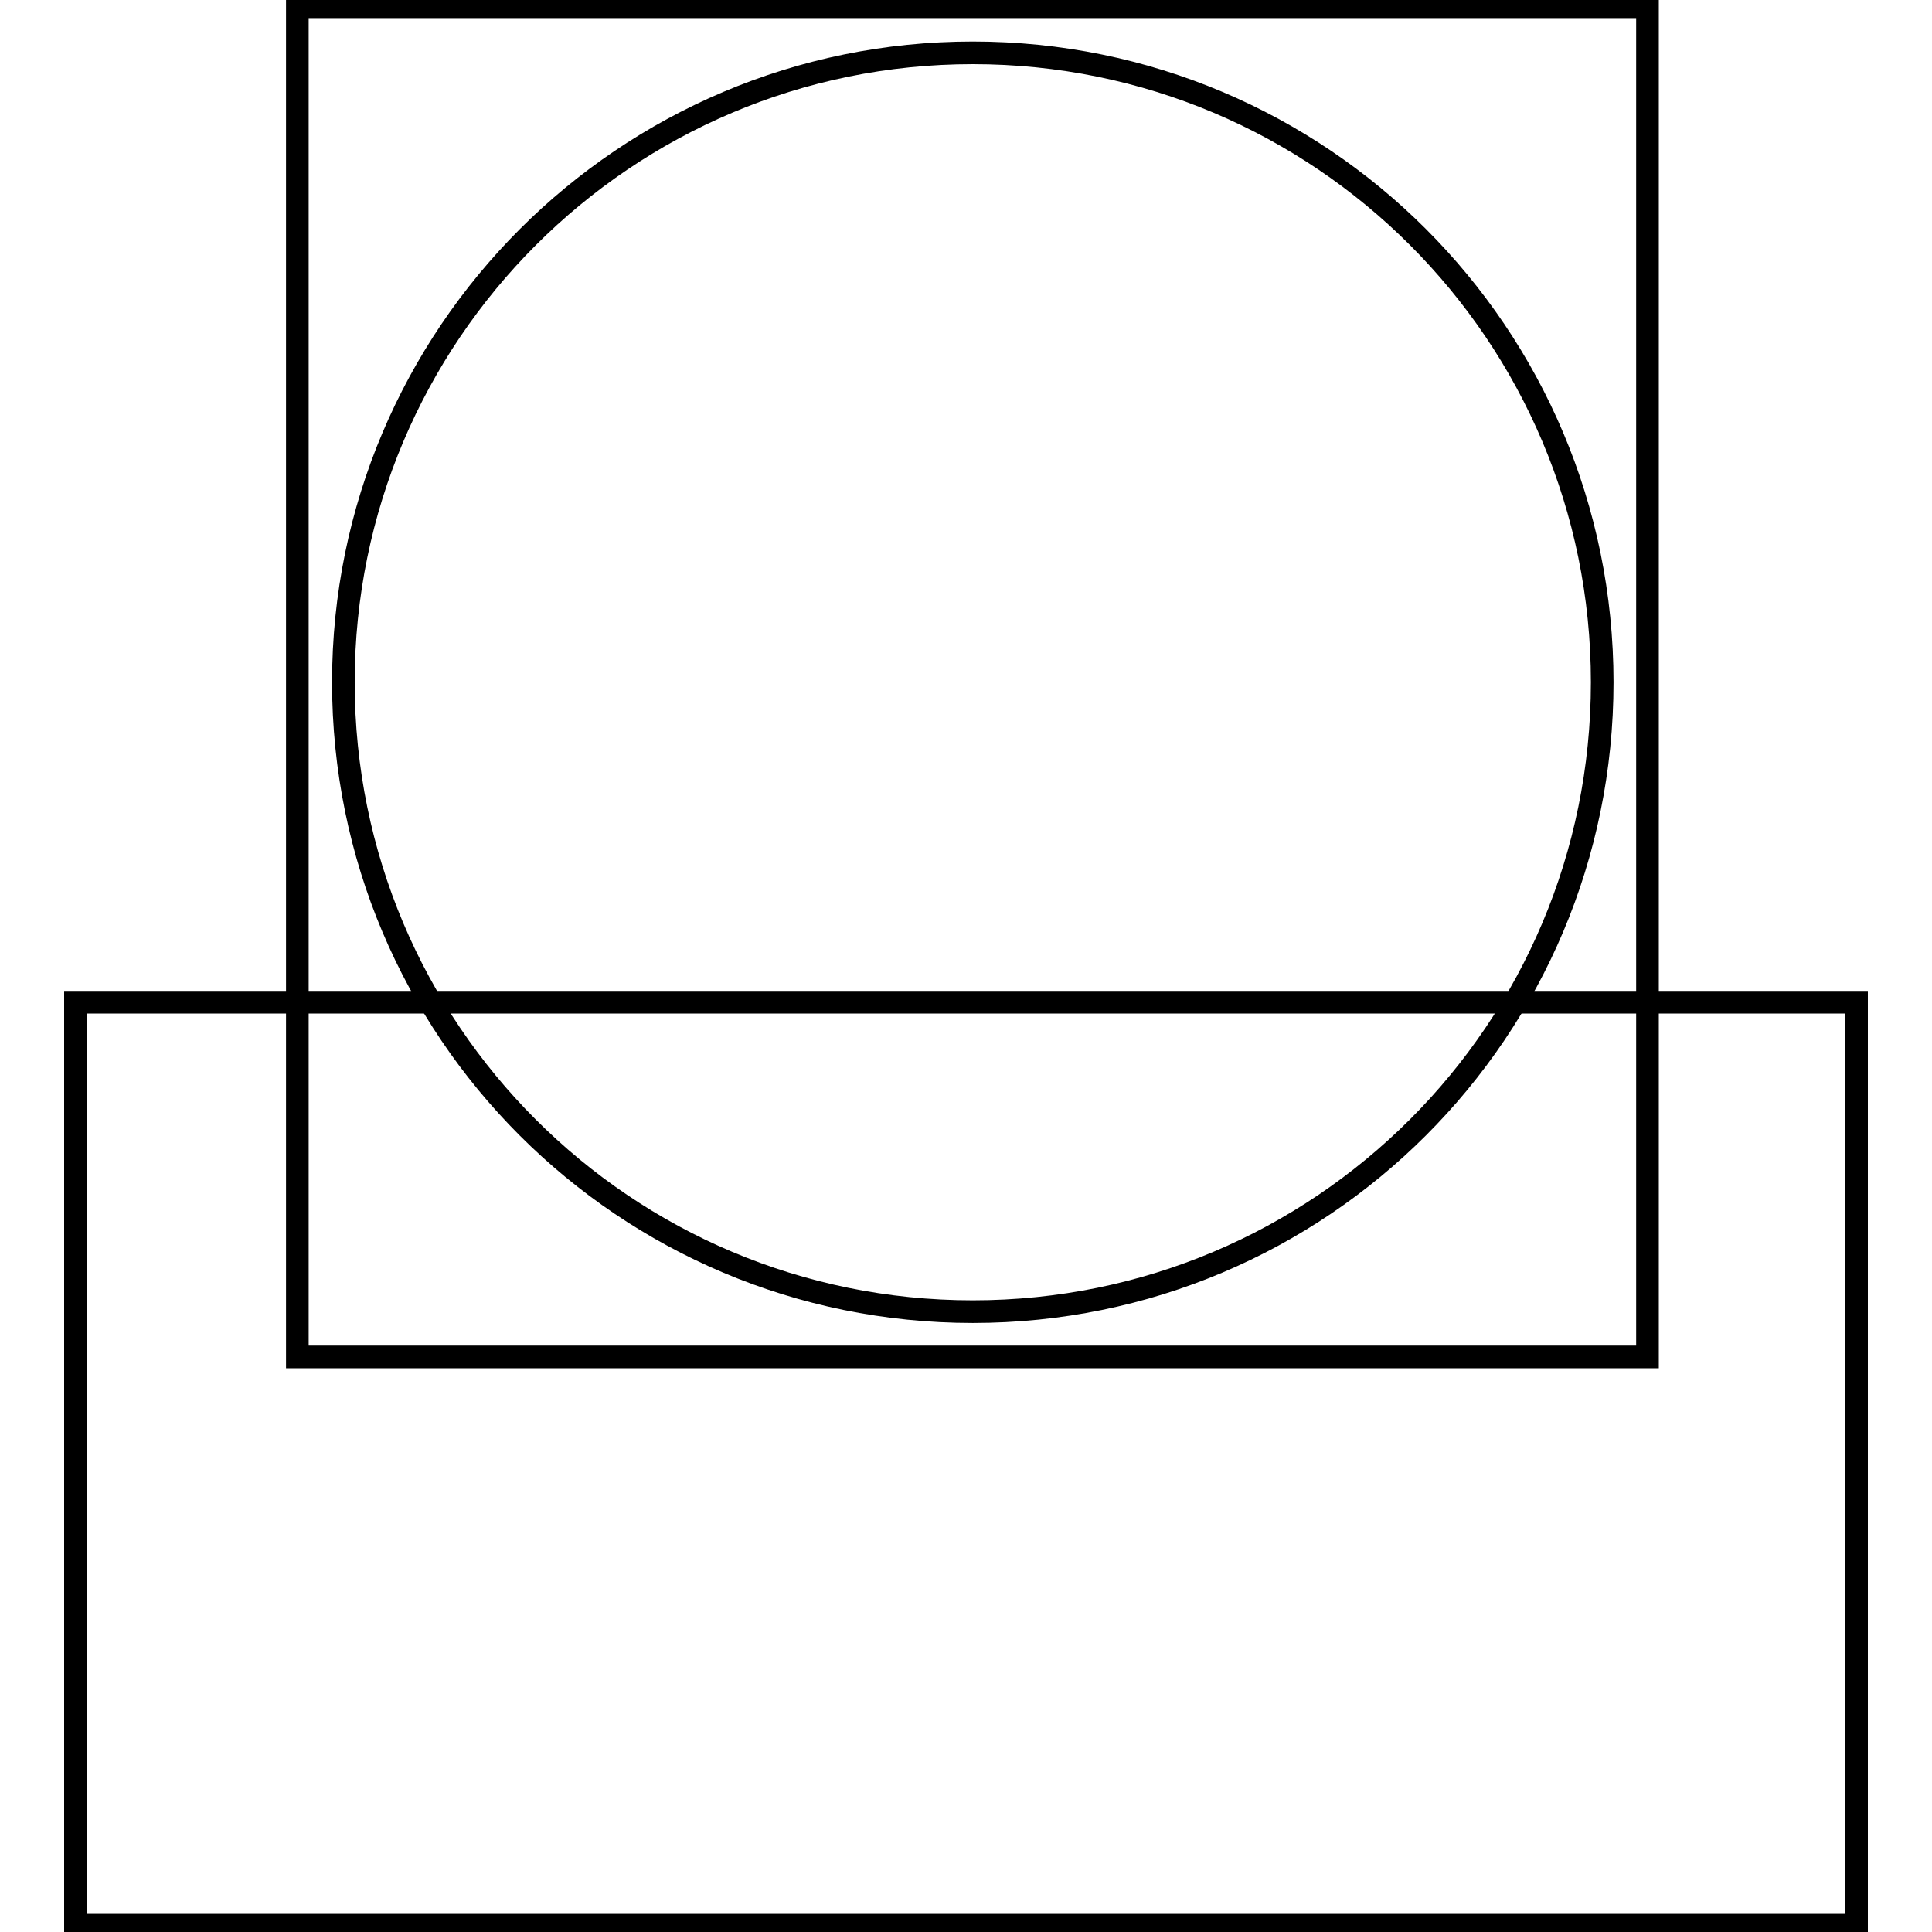
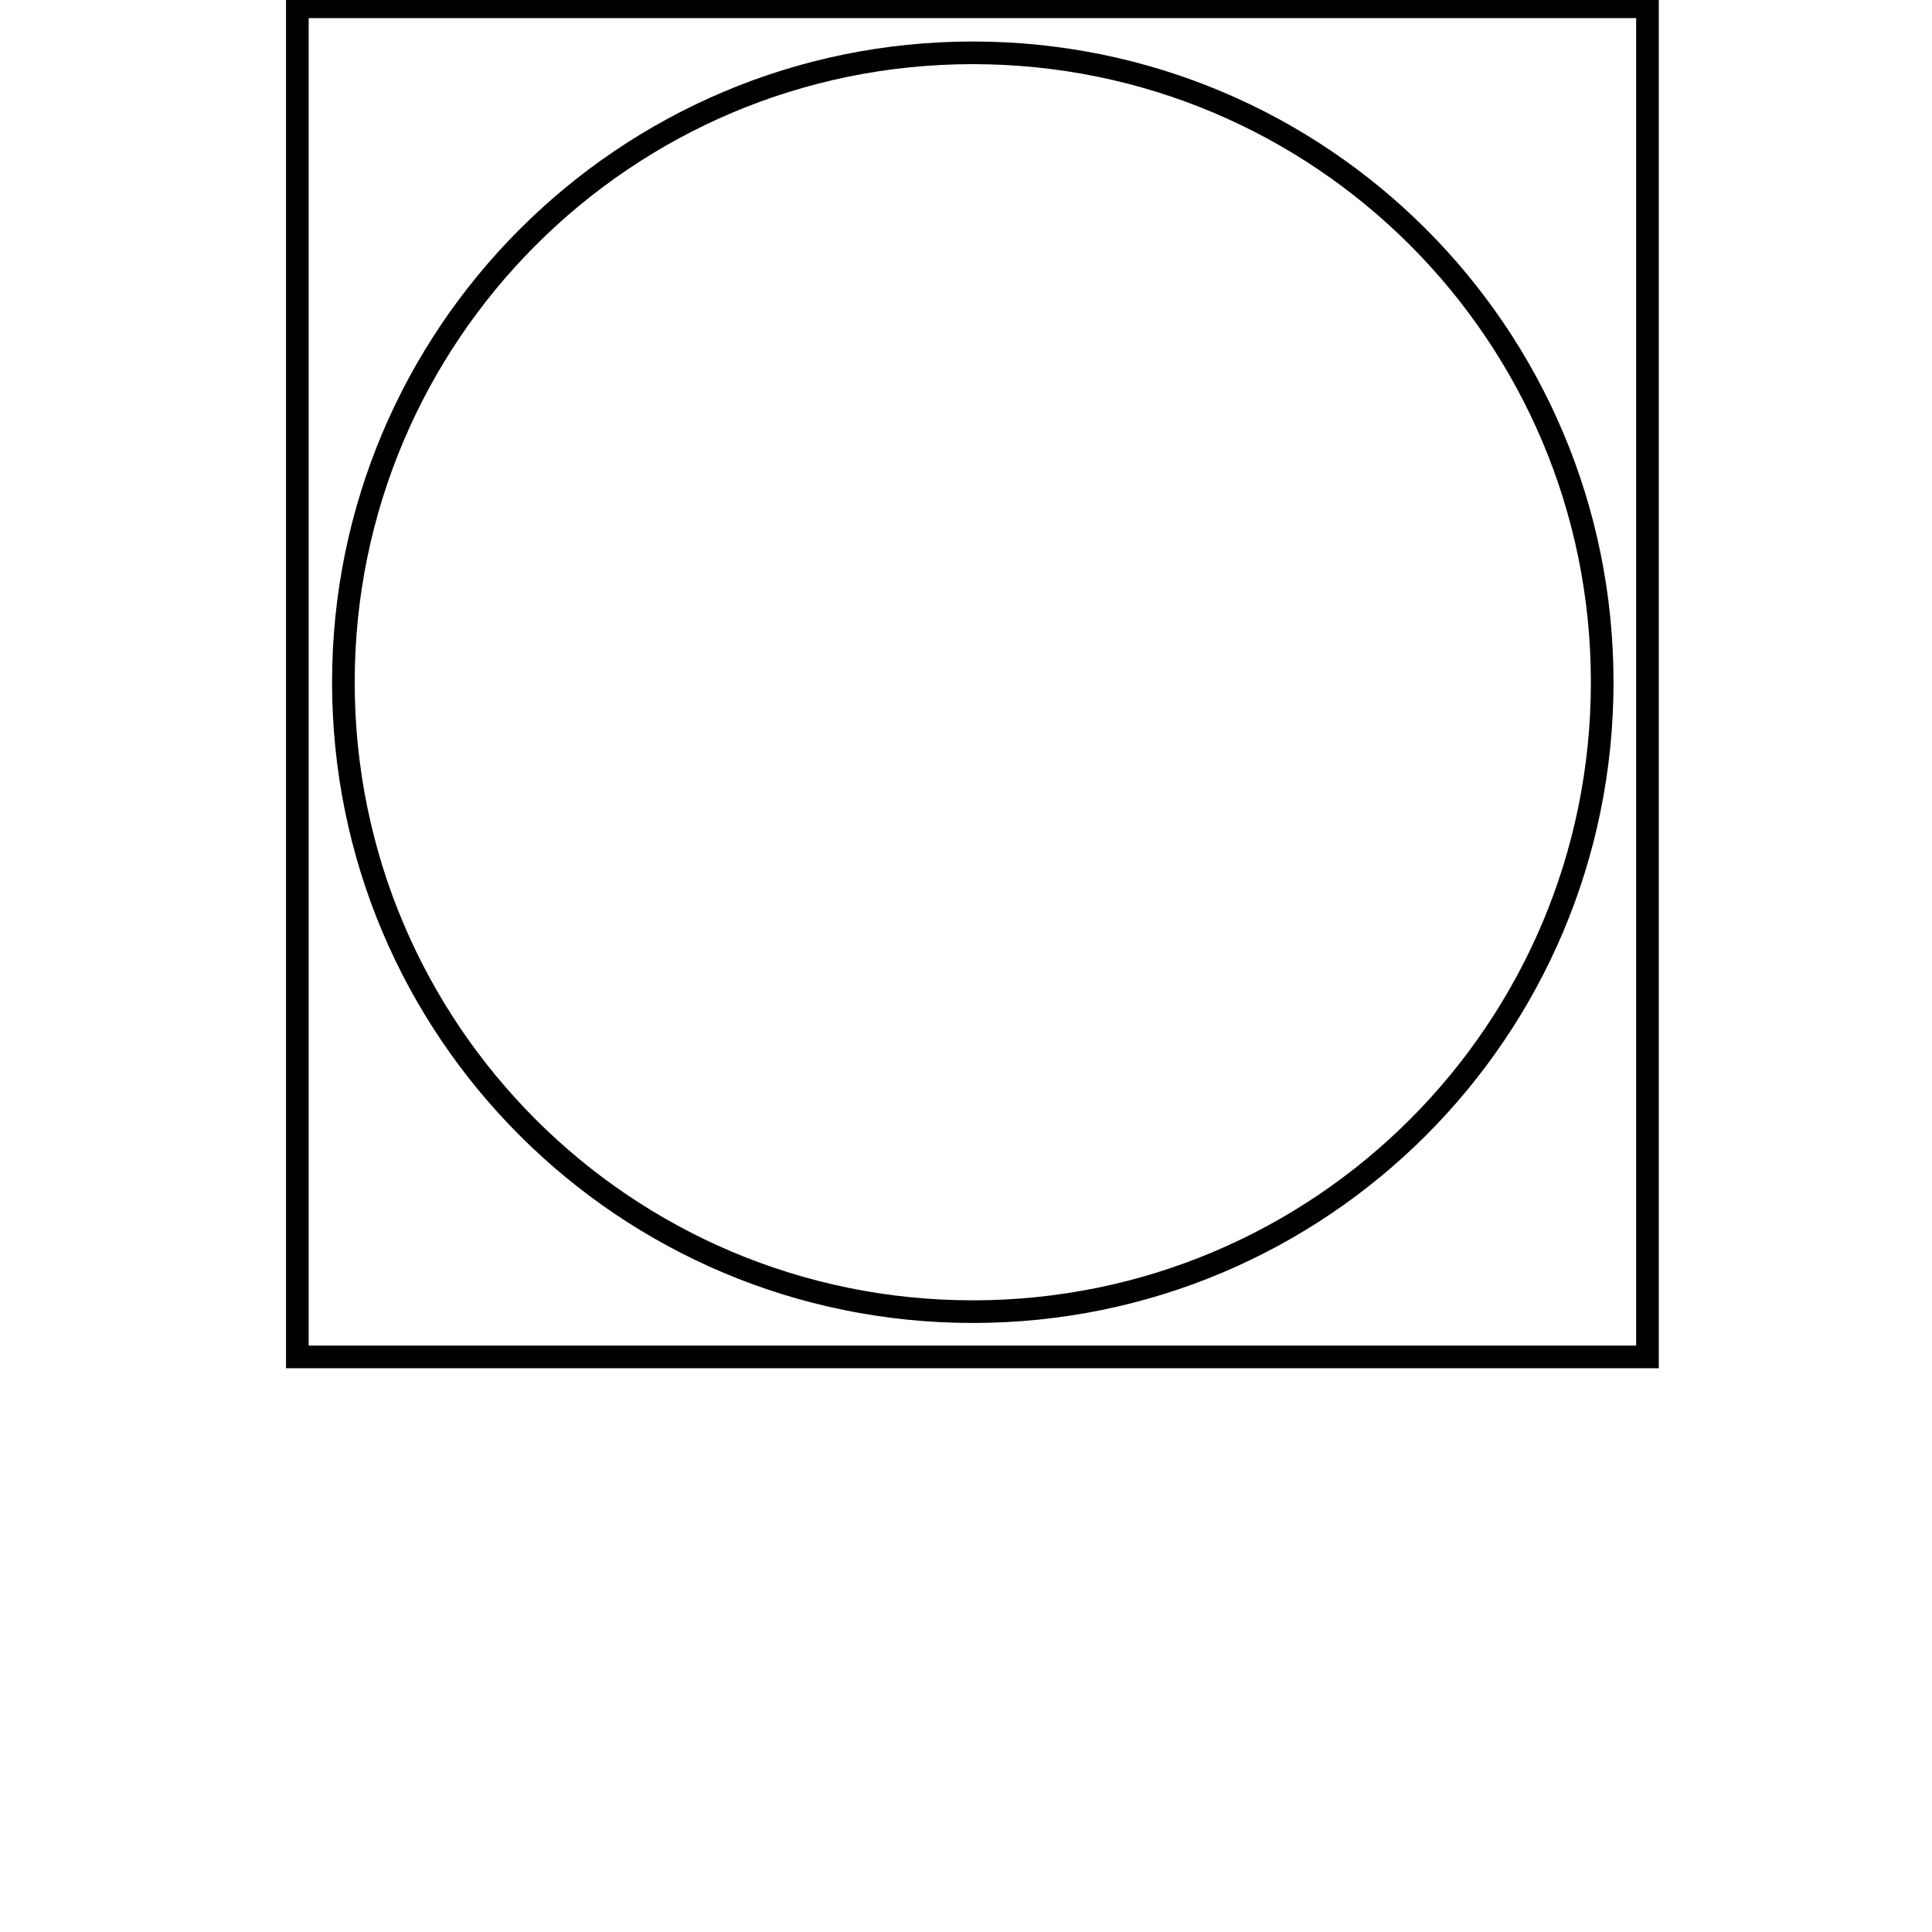
<svg xmlns="http://www.w3.org/2000/svg" version="1.1" x="0px" y="0px" viewBox="0 0 256 256" enable-background="new 0 0 256 256" xml:space="preserve">
  <g>
    <g>
      <path stroke-width="3" fill-opacity="0" stroke="#000000" d="M39.4,0.9h178.9v178.9H39.4V0.9z" />
-       <path stroke-width="3" fill-opacity="0" stroke="#000000" d="M10,132.8h236v122.3H10V132.8L10,132.8z" />
      <path stroke-width="3" fill-opacity="0" stroke="#000000" d="M128.9,173.8c46.1,0,83.4-37.3,83.4-83.4c0-46.1-37.3-83.4-83.4-83.4C82.8,7,45.5,44.4,45.5,90.4C45.5,136.5,82.8,173.8,128.9,173.8L128.9,173.8z" />
    </g>
  </g>
</svg>